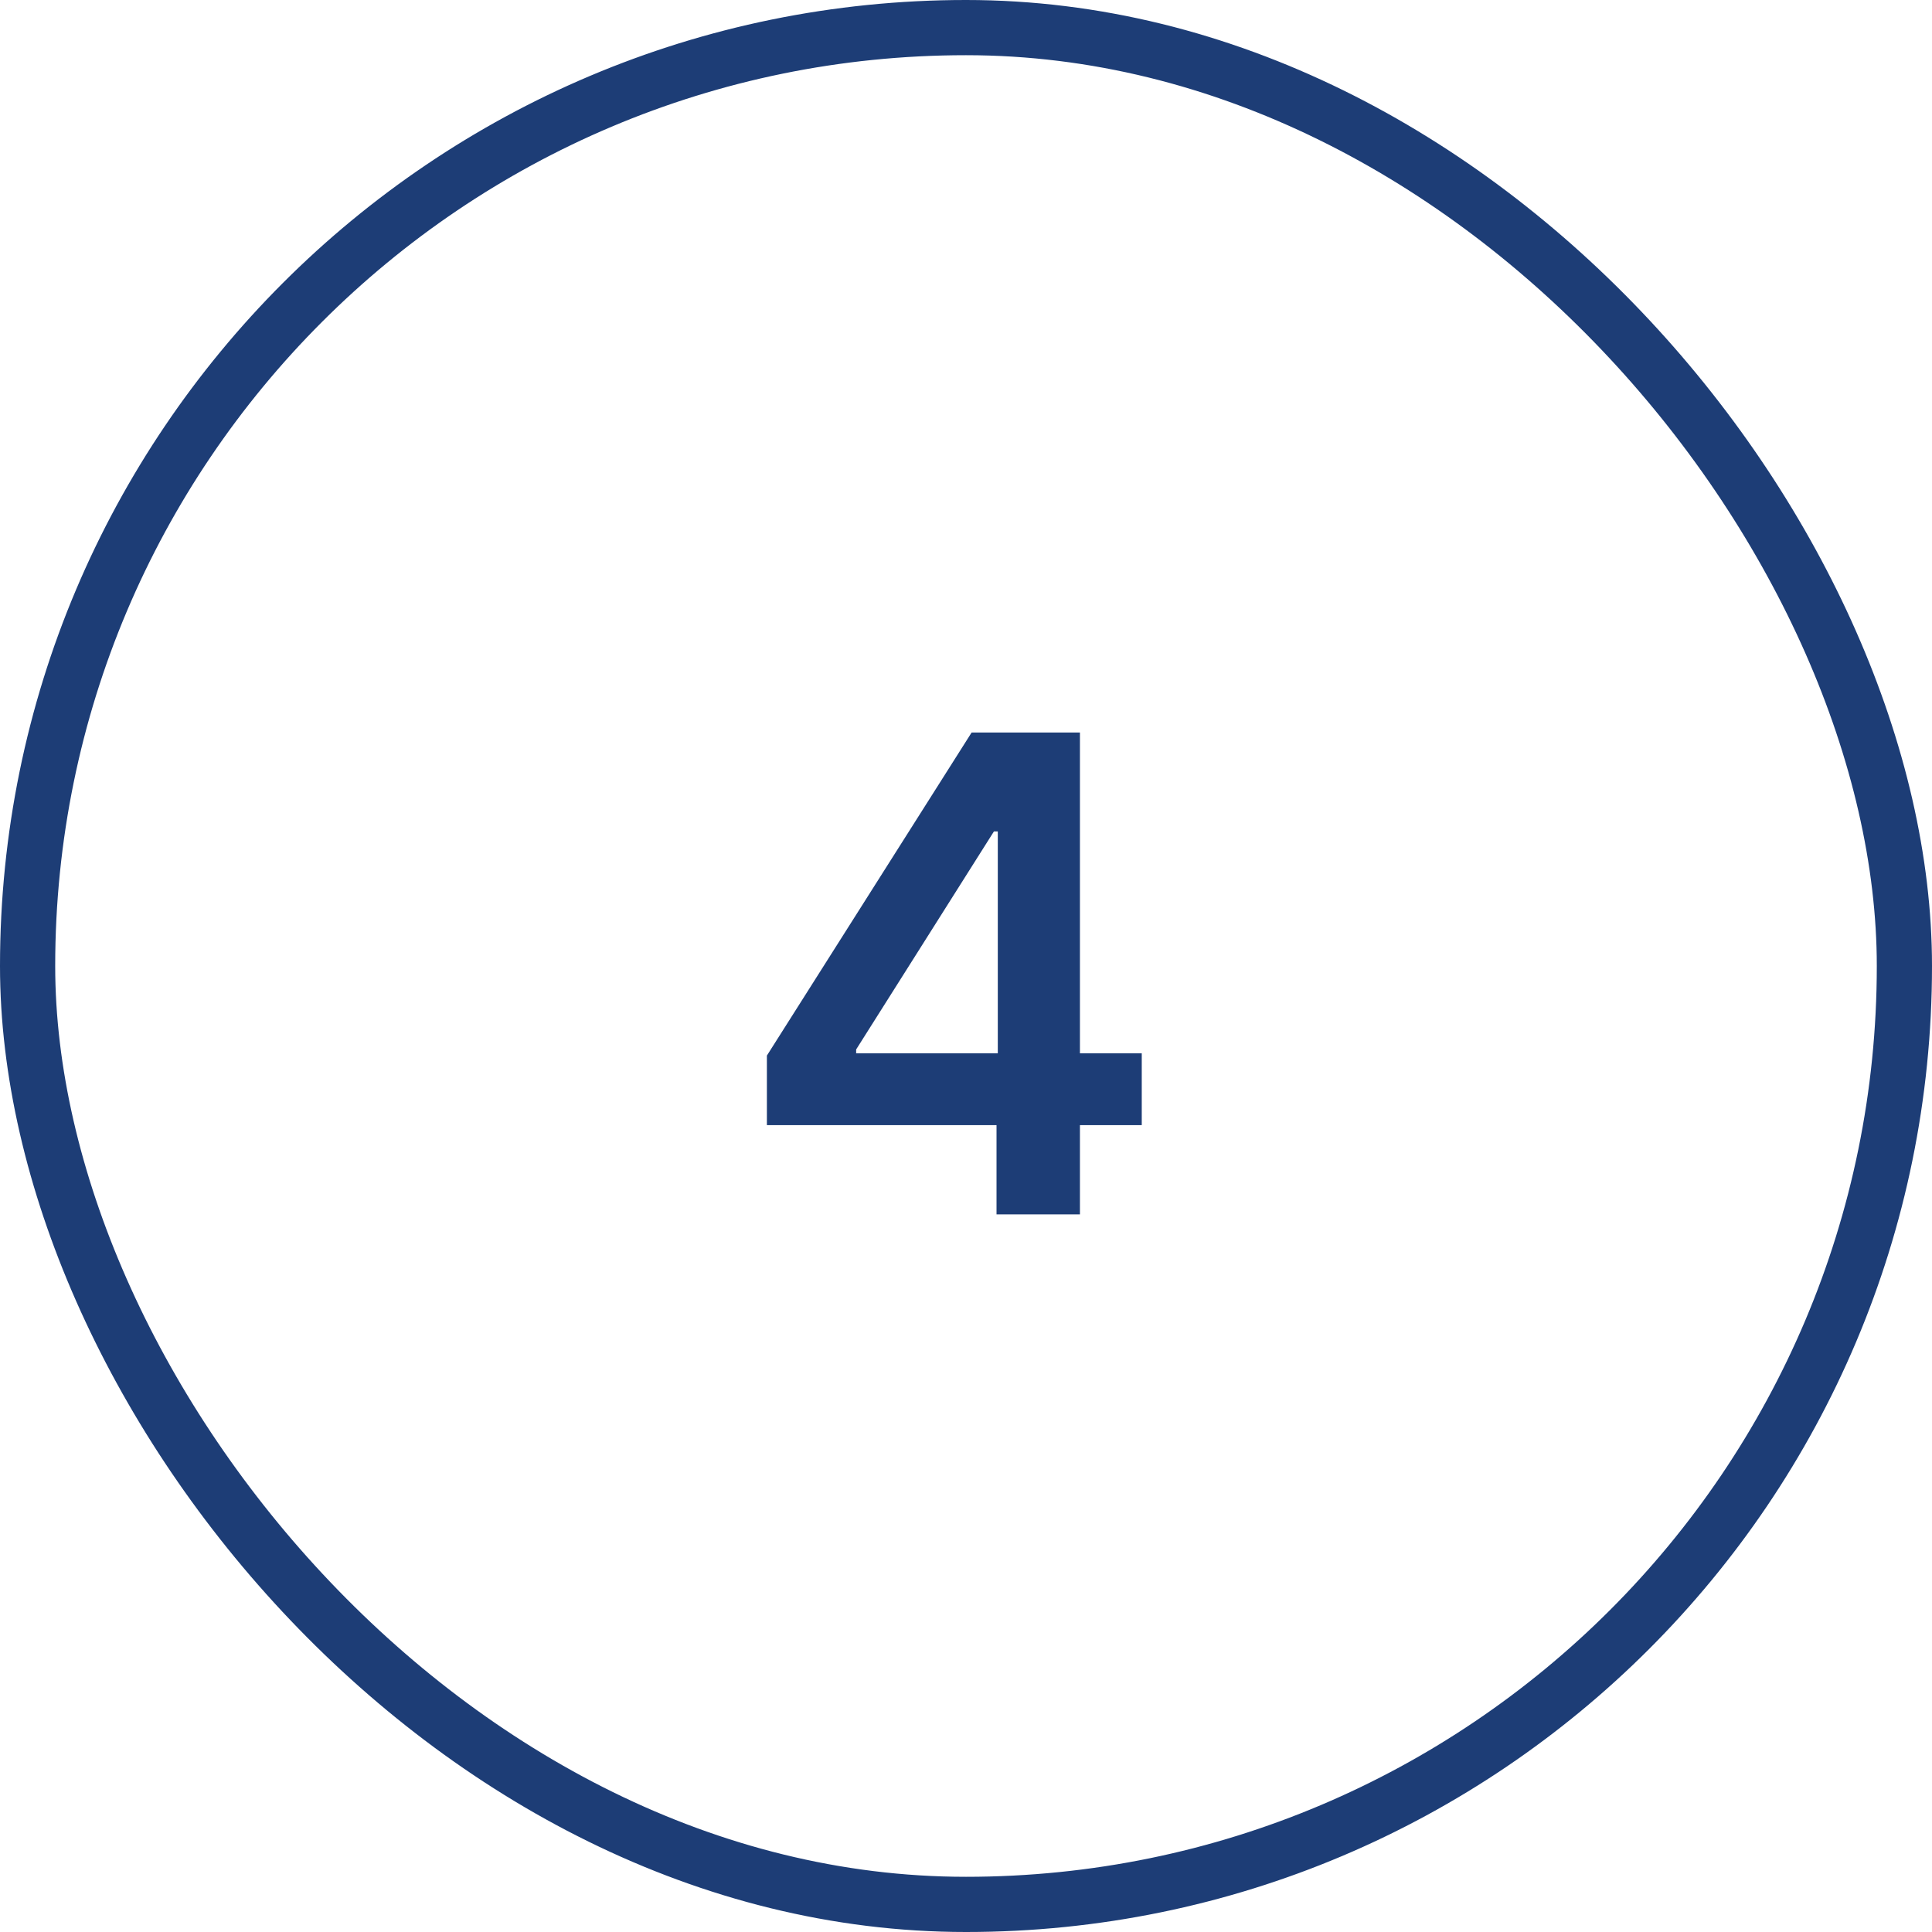
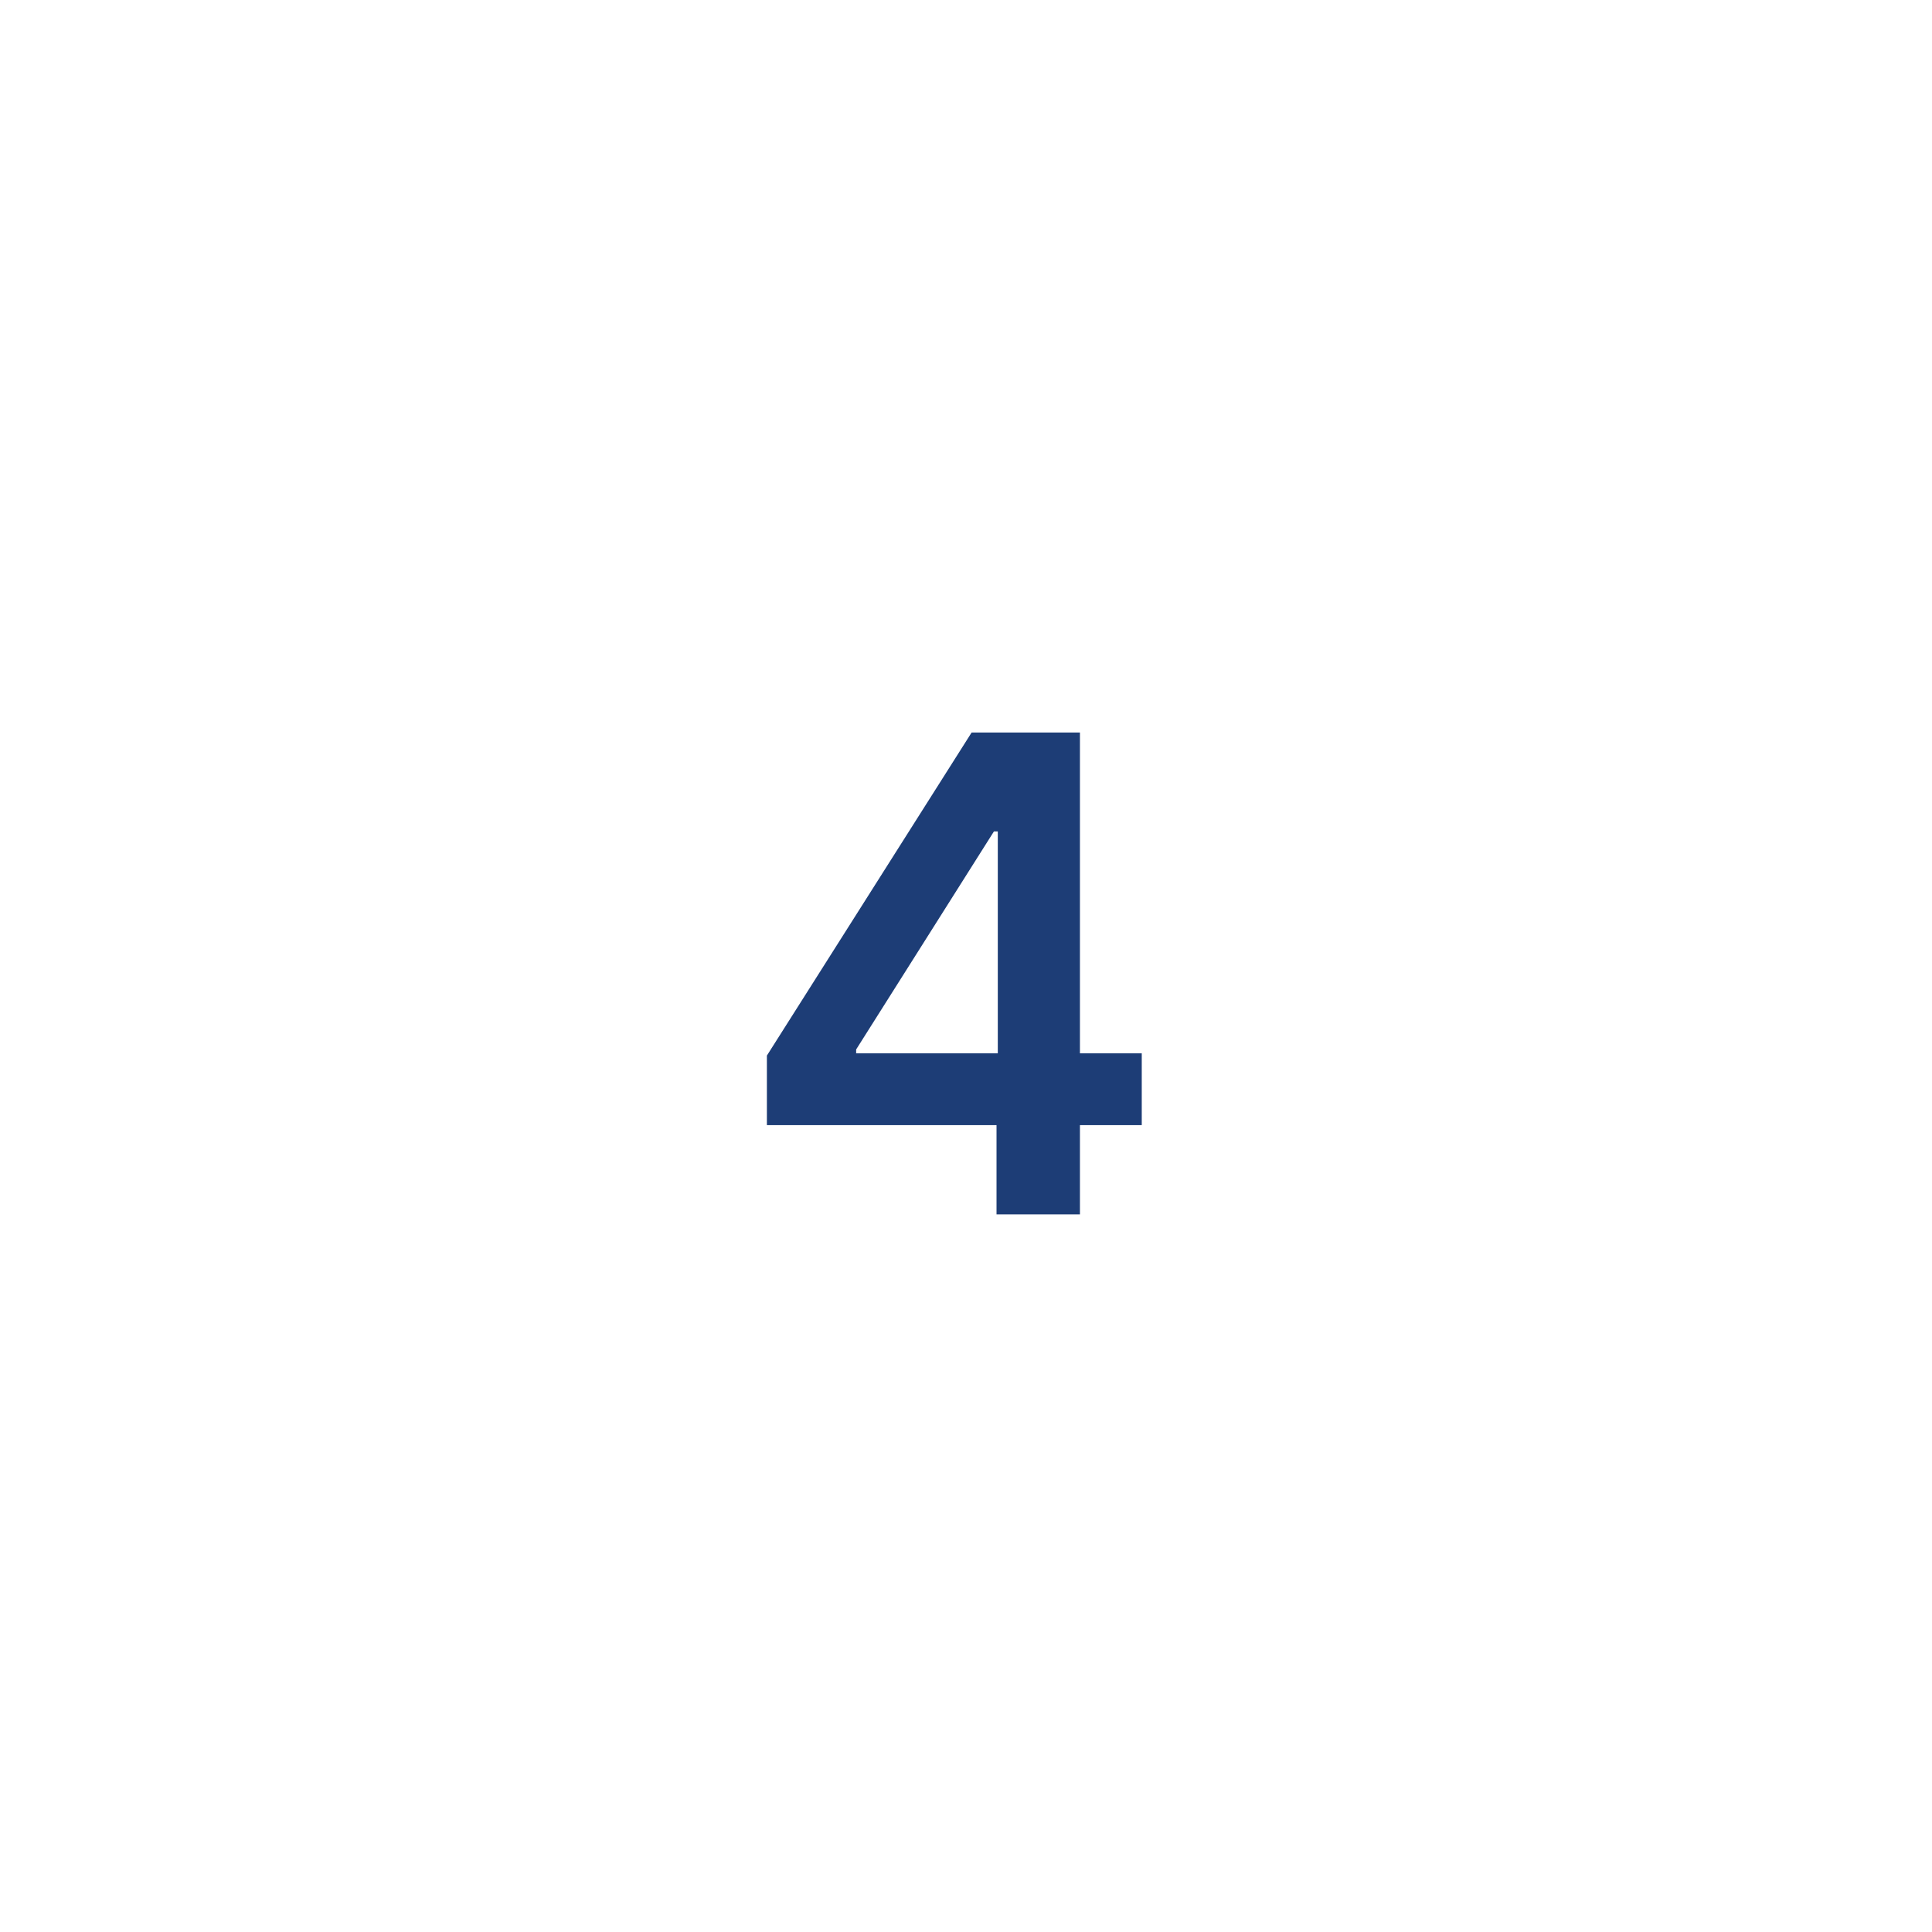
<svg xmlns="http://www.w3.org/2000/svg" width="35" height="35" viewBox="0 0 35 35" fill="none">
-   <rect x="0.5" y="0.5" width="34" height="34" rx="17" stroke="#1D3D76" />
-   <path d="M13.893 20.383V19.123L17.602 13.27H18.645V15.062H18.006L15.51 19.012V19.082H20.684V20.383H13.893ZM18.053 22V20.002L18.076 19.434V13.27H19.564V22H18.053Z" fill="#1D3D76" />
+   <path d="M13.893 20.383V19.123L17.602 13.27H18.645V15.062H18.006L15.51 19.012V19.082H20.684V20.383ZM18.053 22V20.002L18.076 19.434V13.27H19.564V22H18.053Z" fill="#1D3D76" />
</svg>